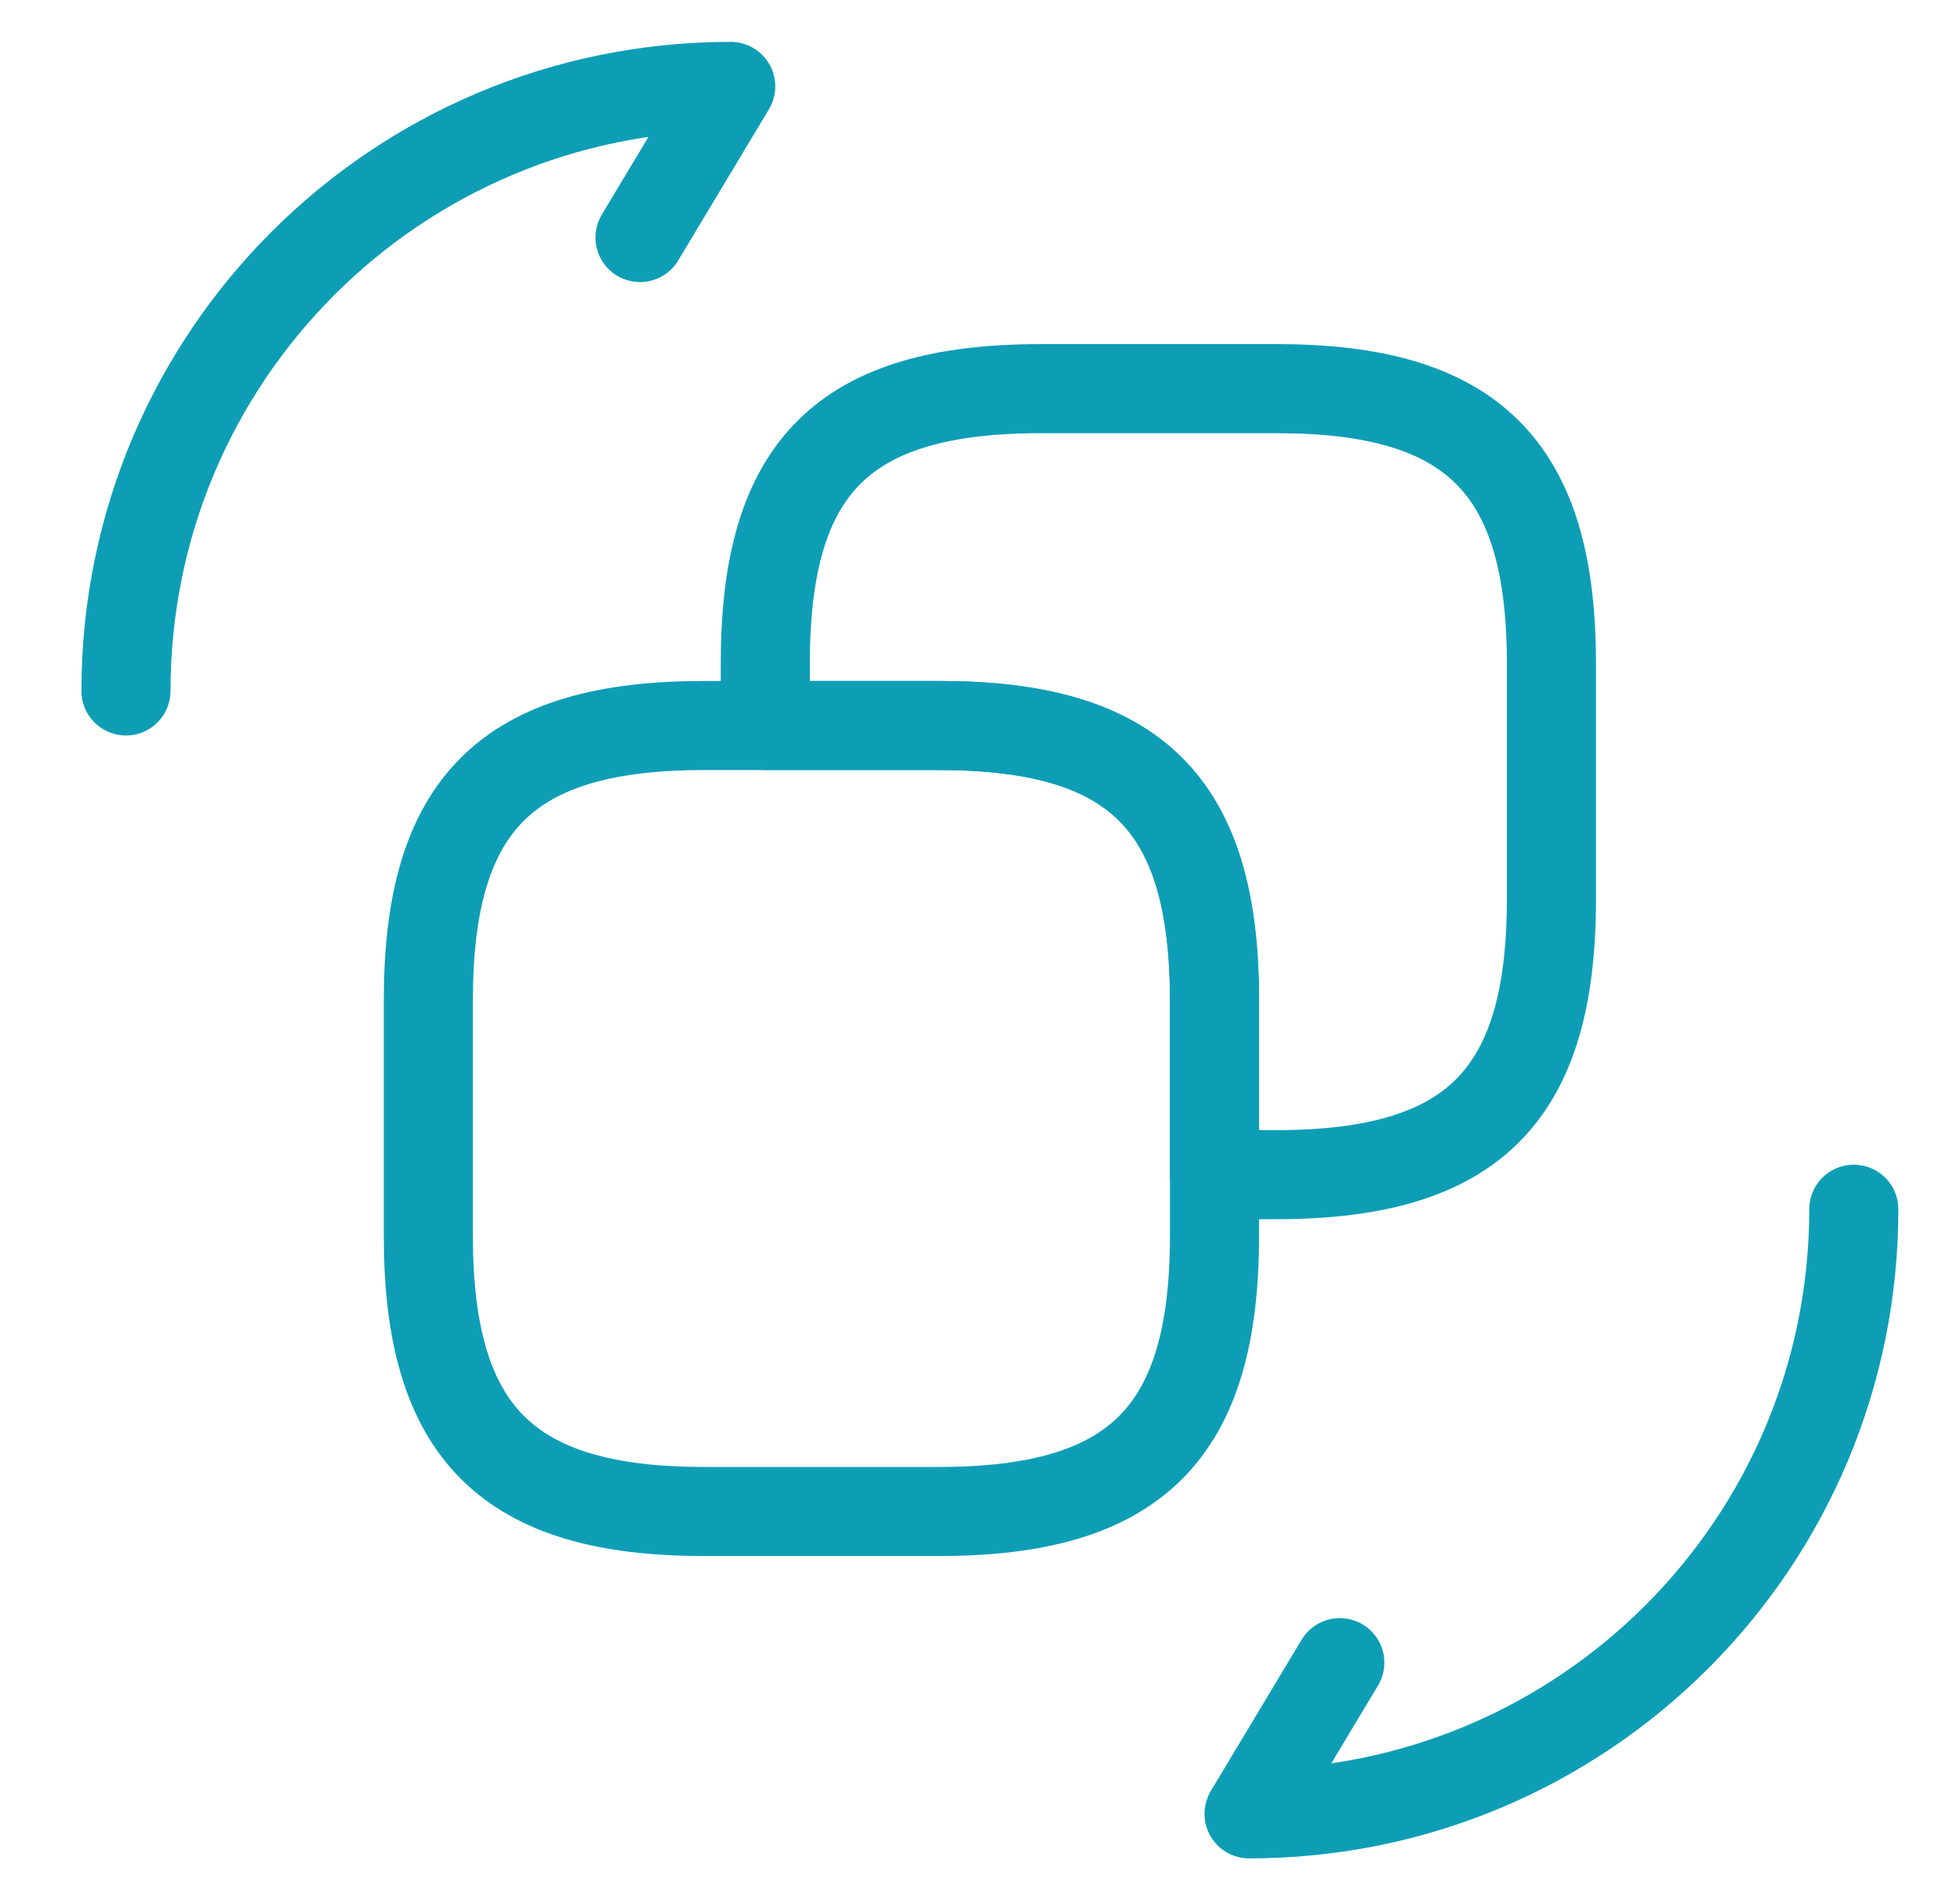
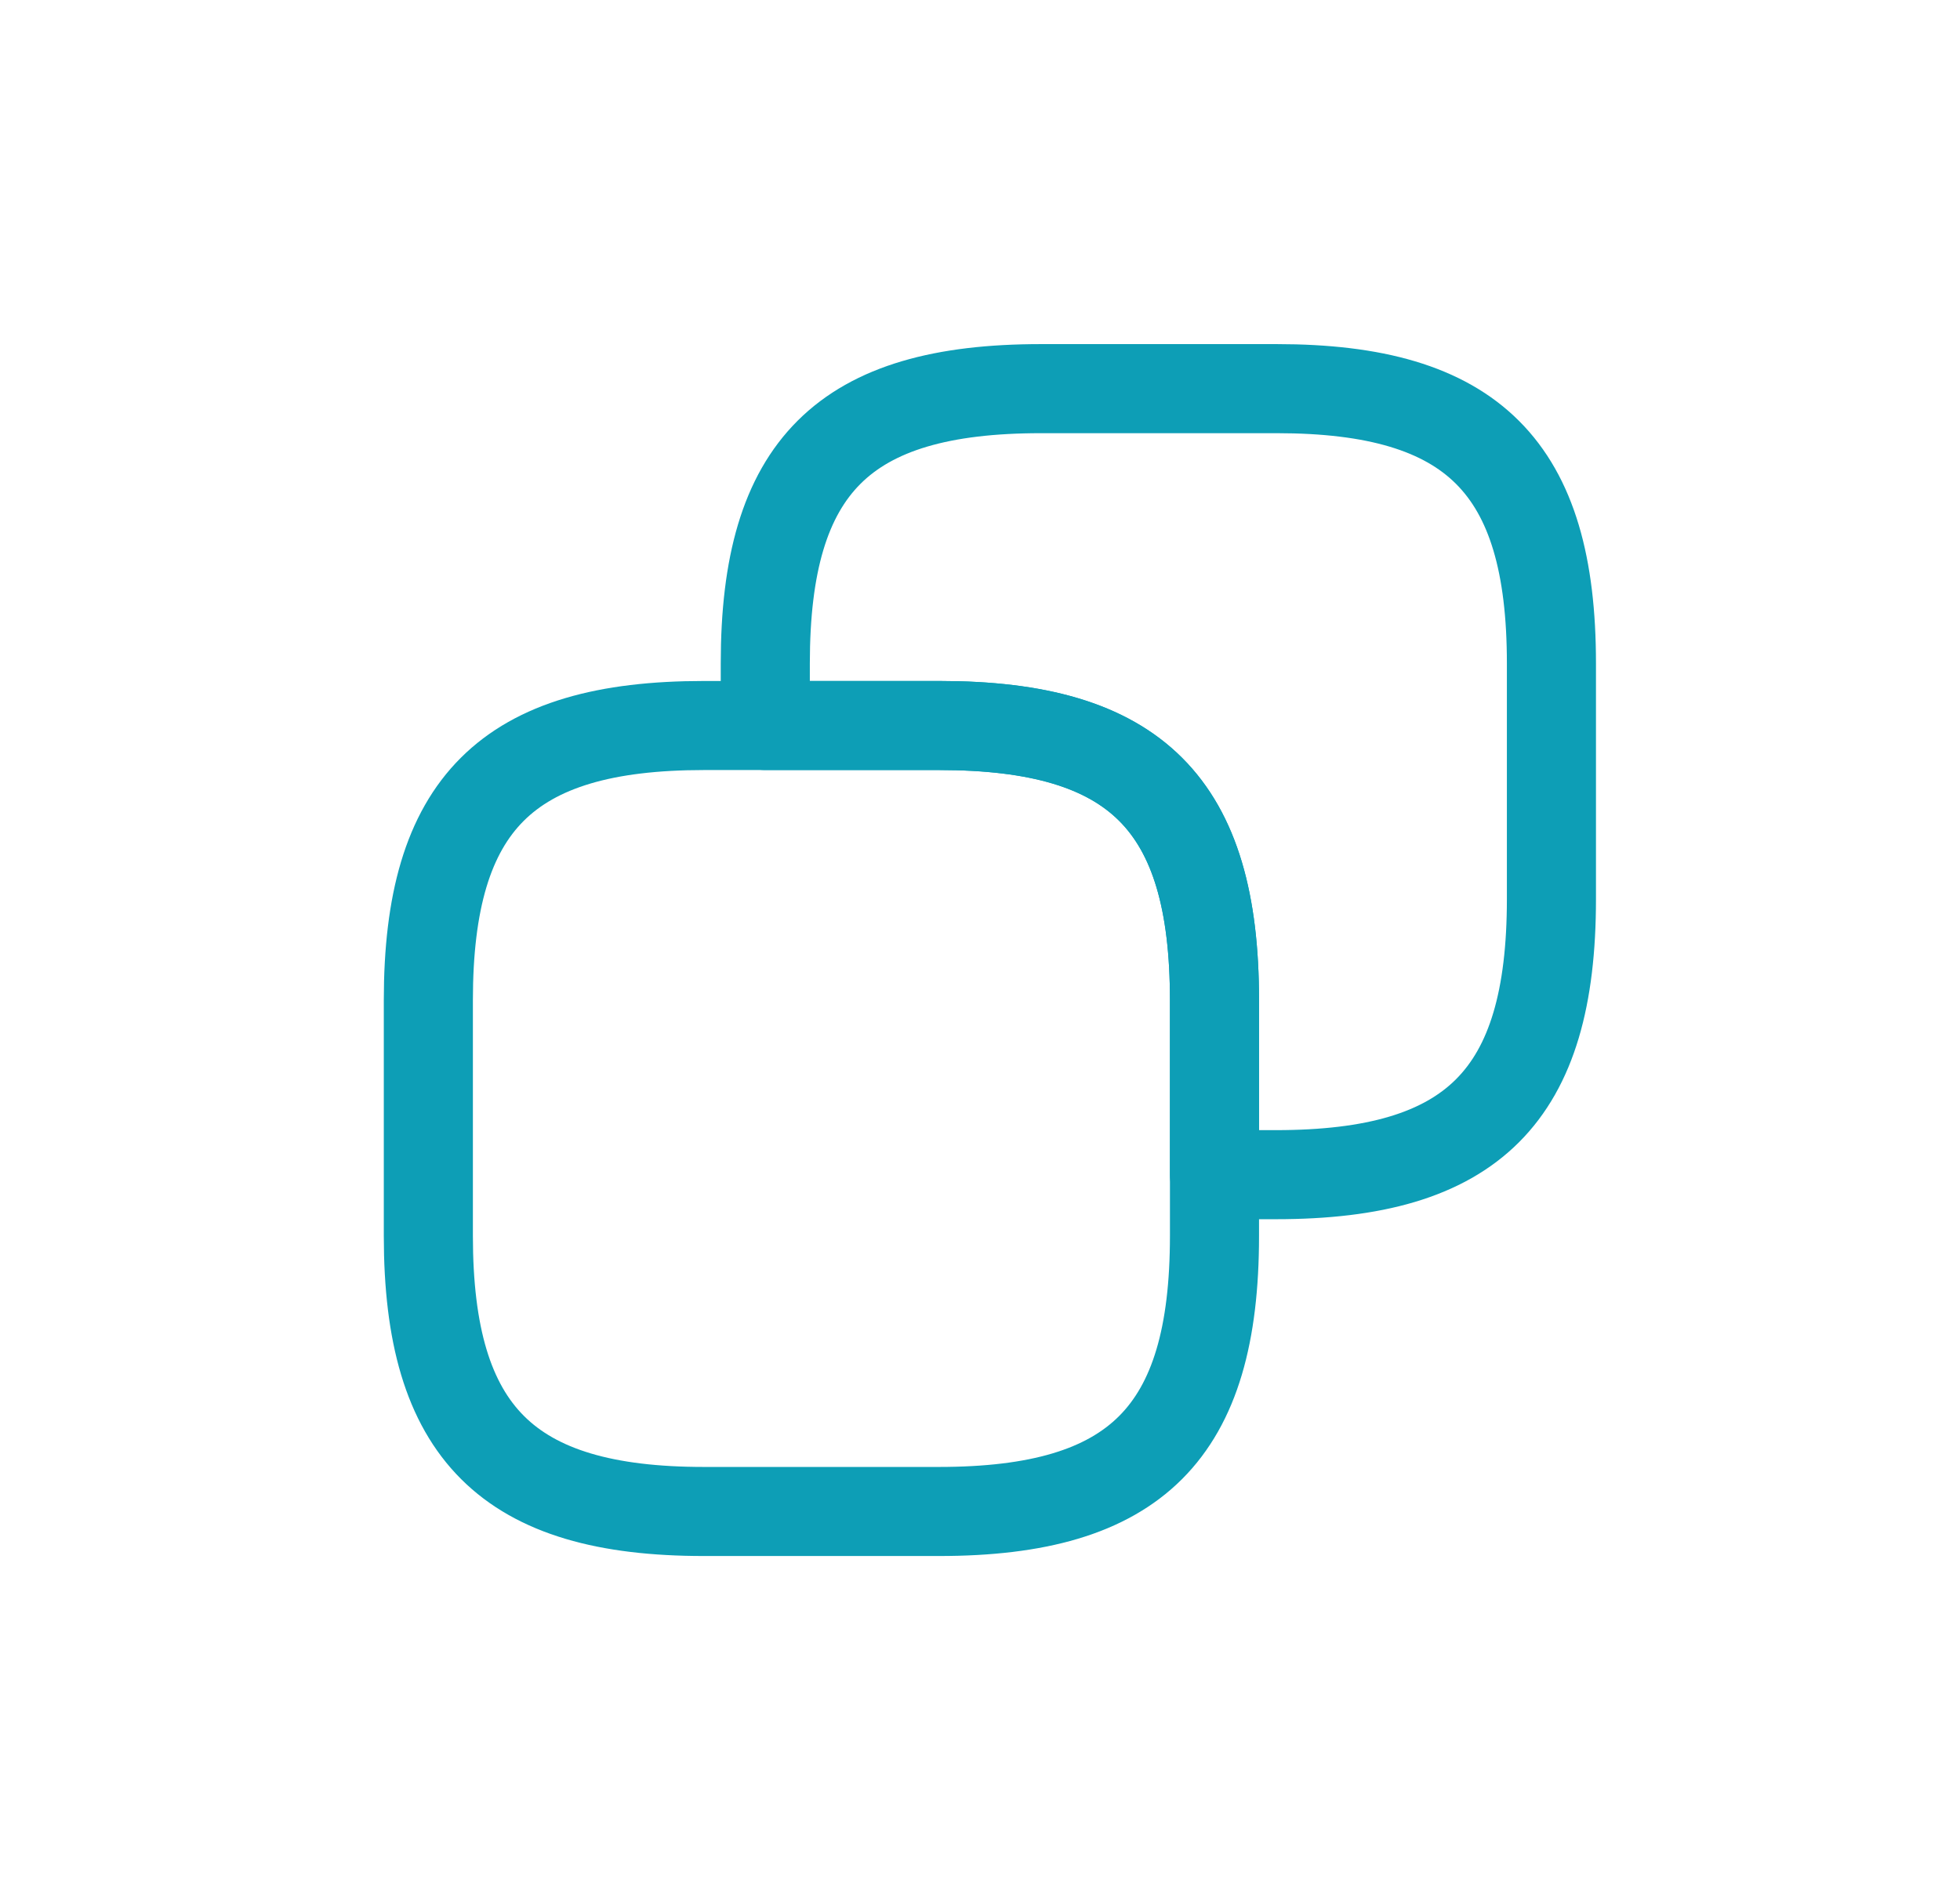
<svg xmlns="http://www.w3.org/2000/svg" width="33" height="32" viewBox="0 0 33 32" fill="none">
  <path d="M20.448 16.843V20.814C20.448 24.131 19.125 25.454 15.808 25.454H11.852C8.55 25.454 7.212 24.131 7.212 20.814V16.843C7.212 13.542 8.536 12.218 11.852 12.218H15.823C19.125 12.218 20.448 13.542 20.448 16.843Z" stroke="#0D9EB6" stroke-width="1.5" stroke-linecap="round" stroke-linejoin="round" />
  <path d="M26.121 11.171V15.142C26.121 18.458 24.797 19.782 21.481 19.782H20.448V16.844C20.448 13.542 19.125 12.218 15.808 12.218H12.885V11.171C12.885 7.854 14.208 6.545 17.525 6.545H21.496C24.797 6.545 26.121 7.869 26.121 11.171Z" stroke="#0D9EB6" stroke-width="1.5" stroke-linecap="round" stroke-linejoin="round" />
-   <path d="M31.212 20.364C31.212 25.993 26.659 30.546 21.03 30.546L22.558 28" stroke="#0D9EB6" stroke-width="1.5" stroke-linecap="round" stroke-linejoin="round" />
-   <path d="M2.121 11.636C2.121 6.007 6.674 1.455 12.303 1.455L10.776 4" stroke="#0D9EB6" stroke-width="1.5" stroke-linecap="round" stroke-linejoin="round" />
</svg>